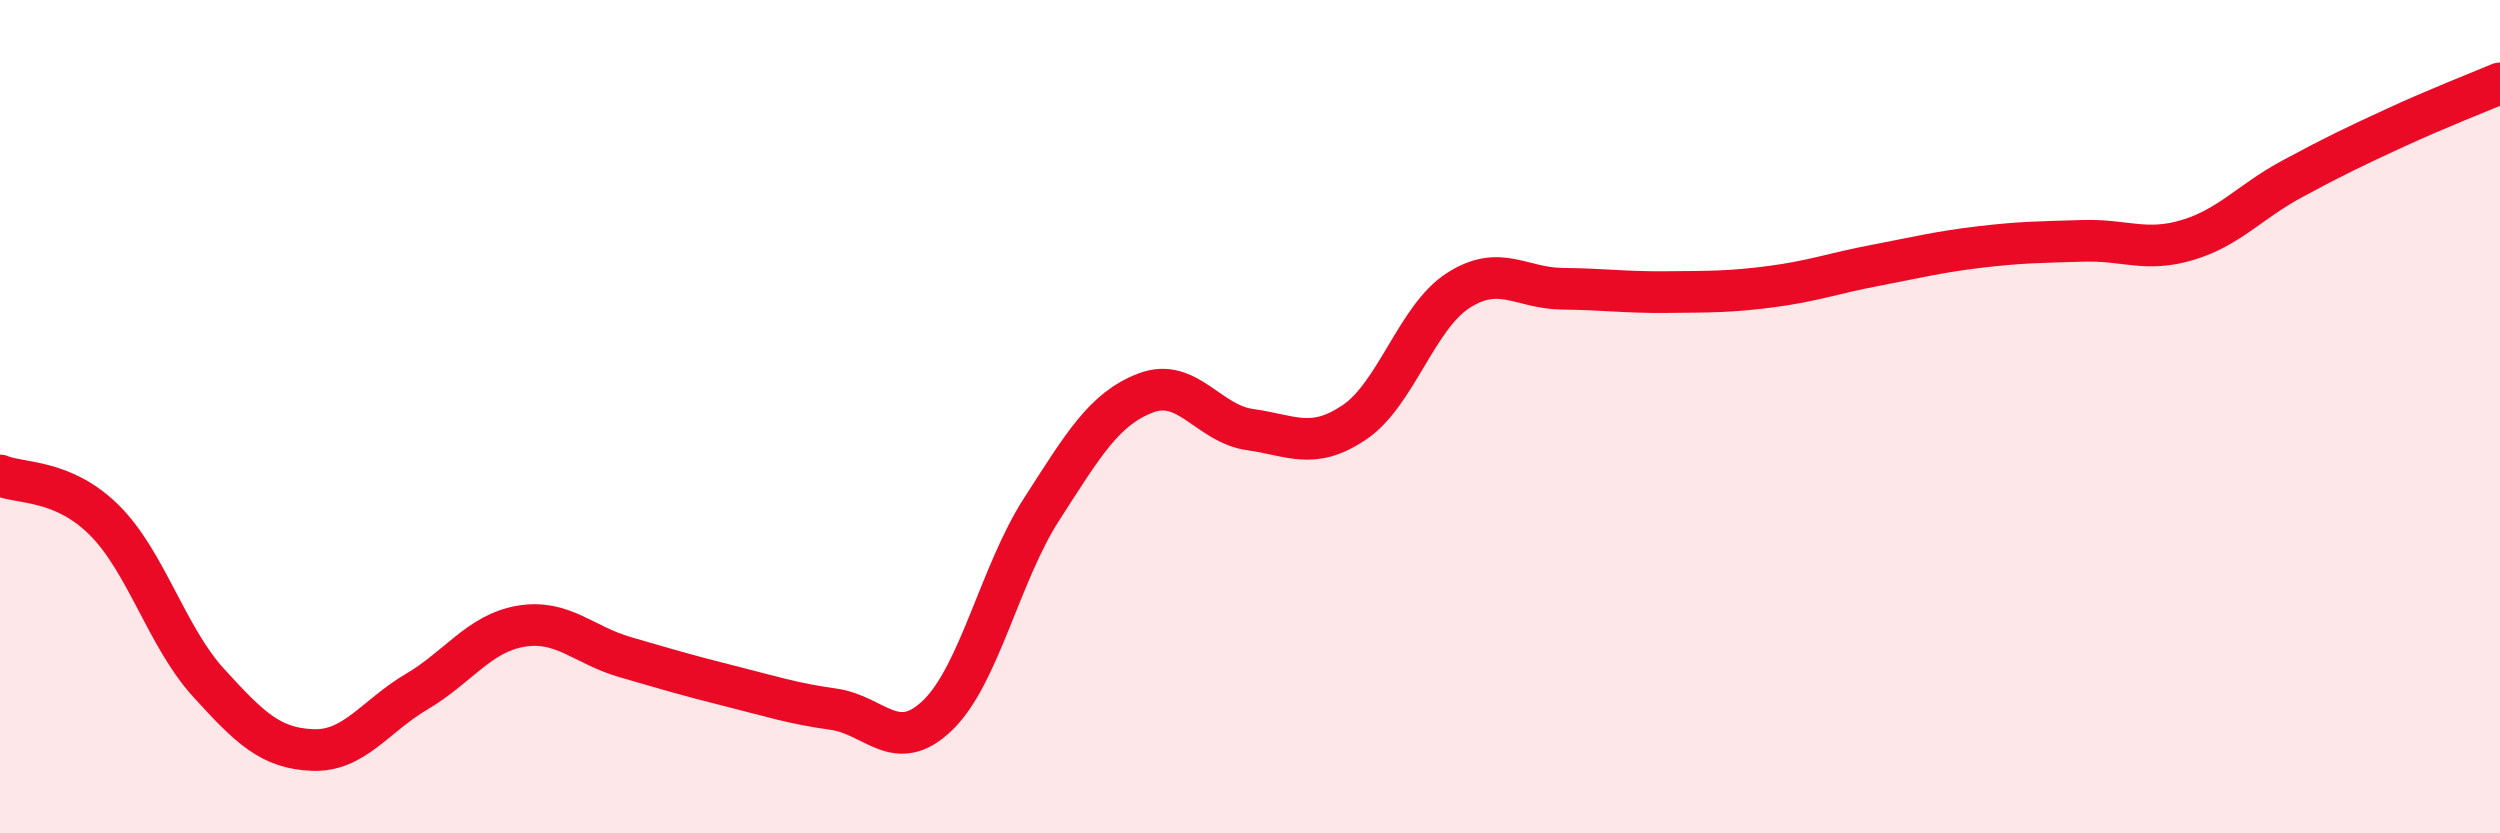
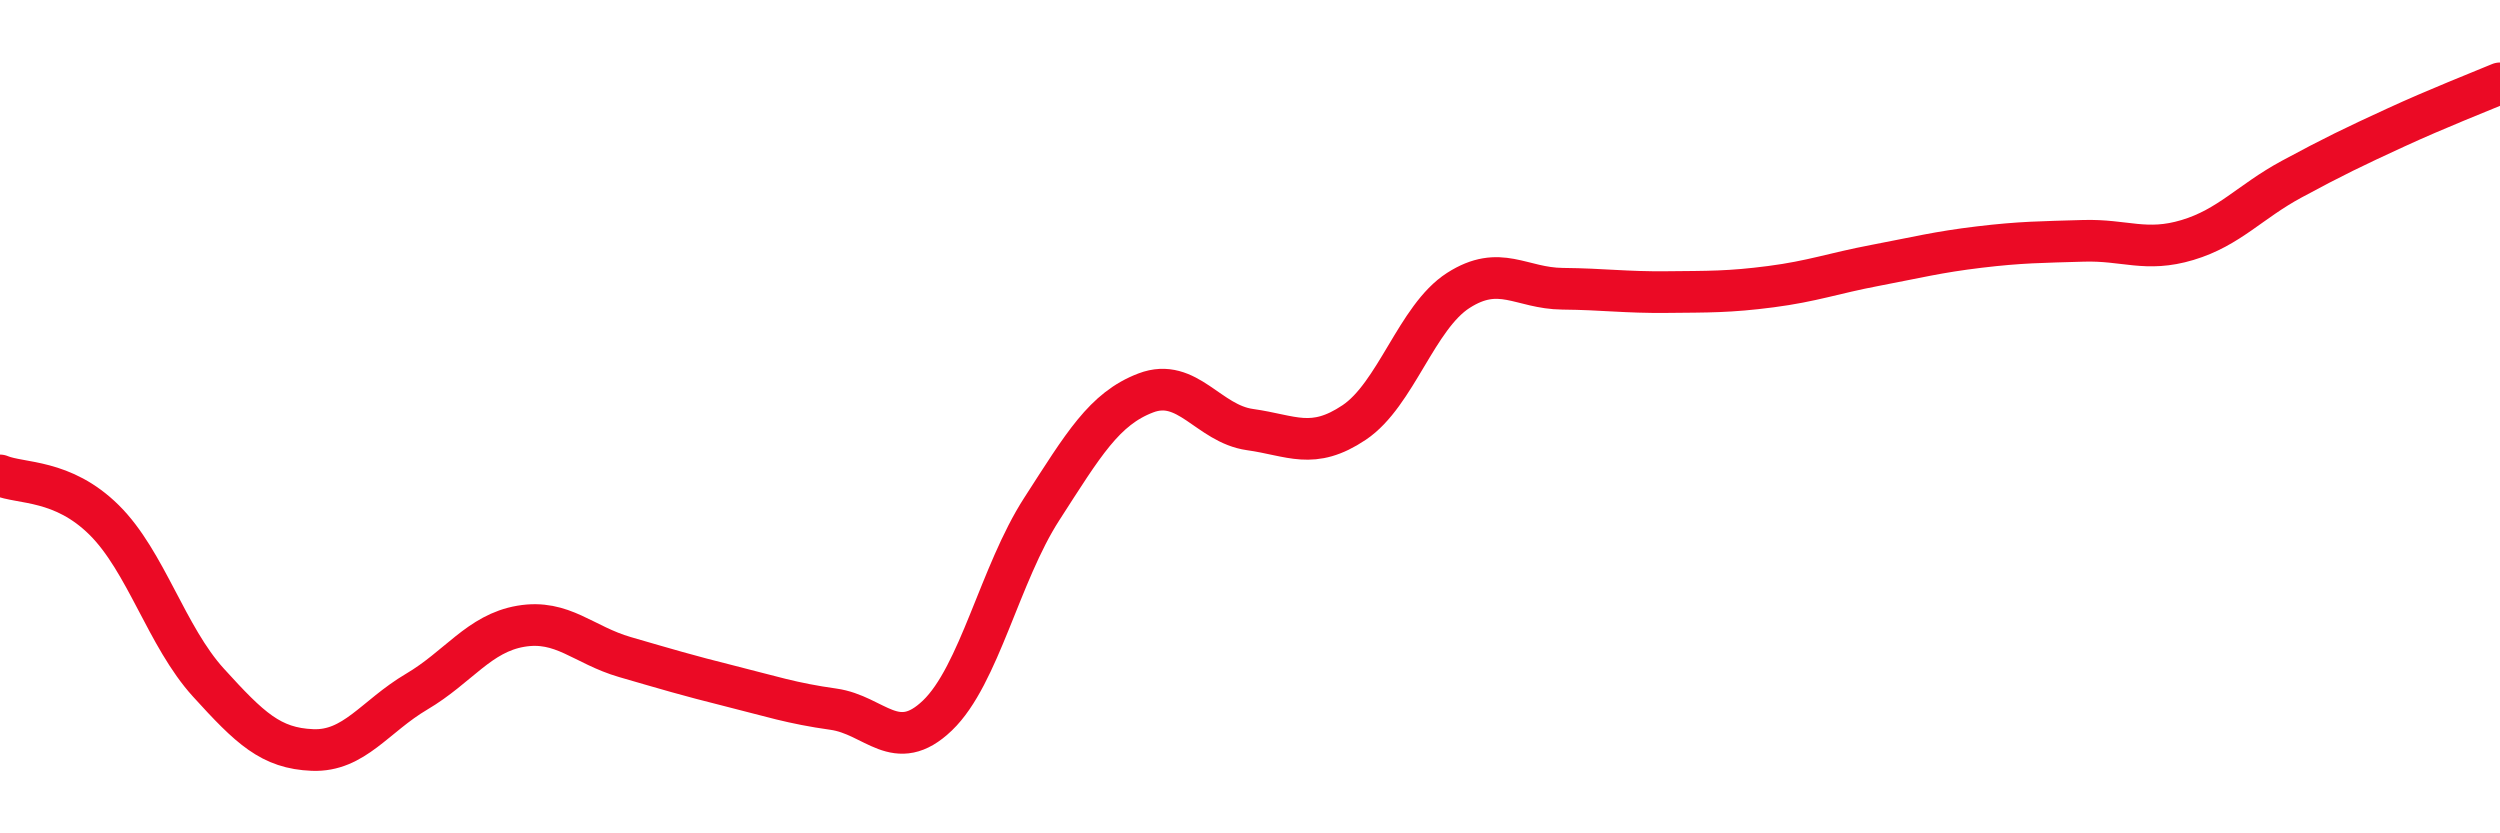
<svg xmlns="http://www.w3.org/2000/svg" width="60" height="20" viewBox="0 0 60 20">
-   <path d="M 0,11.41 C 0.5,11.62 1.5,11.49 2.5,12.48 C 3.5,13.47 4,15.28 5,16.38 C 6,17.48 6.5,17.96 7.5,18 C 8.5,18.04 9,17.19 10,16.6 C 11,16.01 11.5,15.2 12.5,15.03 C 13.5,14.86 14,15.48 15,15.77 C 16,16.06 16.5,16.21 17.5,16.46 C 18.5,16.71 19,16.88 20,17.02 C 21,17.16 21.5,18.13 22.5,17.17 C 23.5,16.21 24,13.77 25,12.22 C 26,10.67 26.5,9.81 27.5,9.43 C 28.5,9.05 29,10.17 30,10.31 C 31,10.45 31.5,10.81 32.5,10.14 C 33.5,9.47 34,7.61 35,6.97 C 36,6.33 36.5,6.92 37.5,6.93 C 38.5,6.94 39,7.02 40,7.01 C 41,7 41.5,7.01 42.5,6.88 C 43.5,6.75 44,6.56 45,6.37 C 46,6.18 46.5,6.05 47.5,5.93 C 48.5,5.81 49,5.81 50,5.78 C 51,5.75 51.5,6.06 52.5,5.76 C 53.5,5.46 54,4.84 55,4.3 C 56,3.76 56.5,3.52 57.5,3.06 C 58.5,2.6 59.5,2.21 60,2L60 20L0 20Z" fill="#EB0A25" opacity="0.1" stroke-linecap="round" stroke-linejoin="round" />
  <path d="M 0,11.41 C 0.5,11.62 1.5,11.49 2.5,12.48 C 3.5,13.47 4,15.28 5,16.38 C 6,17.48 6.5,17.96 7.5,18 C 8.5,18.04 9,17.19 10,16.6 C 11,16.01 11.5,15.2 12.5,15.03 C 13.5,14.86 14,15.48 15,15.77 C 16,16.06 16.5,16.21 17.5,16.46 C 18.5,16.71 19,16.88 20,17.02 C 21,17.16 21.5,18.13 22.5,17.17 C 23.5,16.21 24,13.77 25,12.22 C 26,10.67 26.5,9.81 27.5,9.43 C 28.5,9.05 29,10.17 30,10.31 C 31,10.45 31.5,10.81 32.5,10.14 C 33.5,9.47 34,7.61 35,6.97 C 36,6.33 36.5,6.92 37.5,6.93 C 38.5,6.94 39,7.02 40,7.01 C 41,7 41.5,7.01 42.5,6.88 C 43.5,6.75 44,6.56 45,6.37 C 46,6.18 46.5,6.05 47.5,5.93 C 48.5,5.81 49,5.81 50,5.78 C 51,5.75 51.5,6.06 52.5,5.76 C 53.5,5.46 54,4.84 55,4.3 C 56,3.76 56.5,3.52 57.5,3.06 C 58.5,2.6 59.5,2.21 60,2" stroke="#EB0A25" stroke-width="1" fill="none" stroke-linecap="round" stroke-linejoin="round" />
</svg>